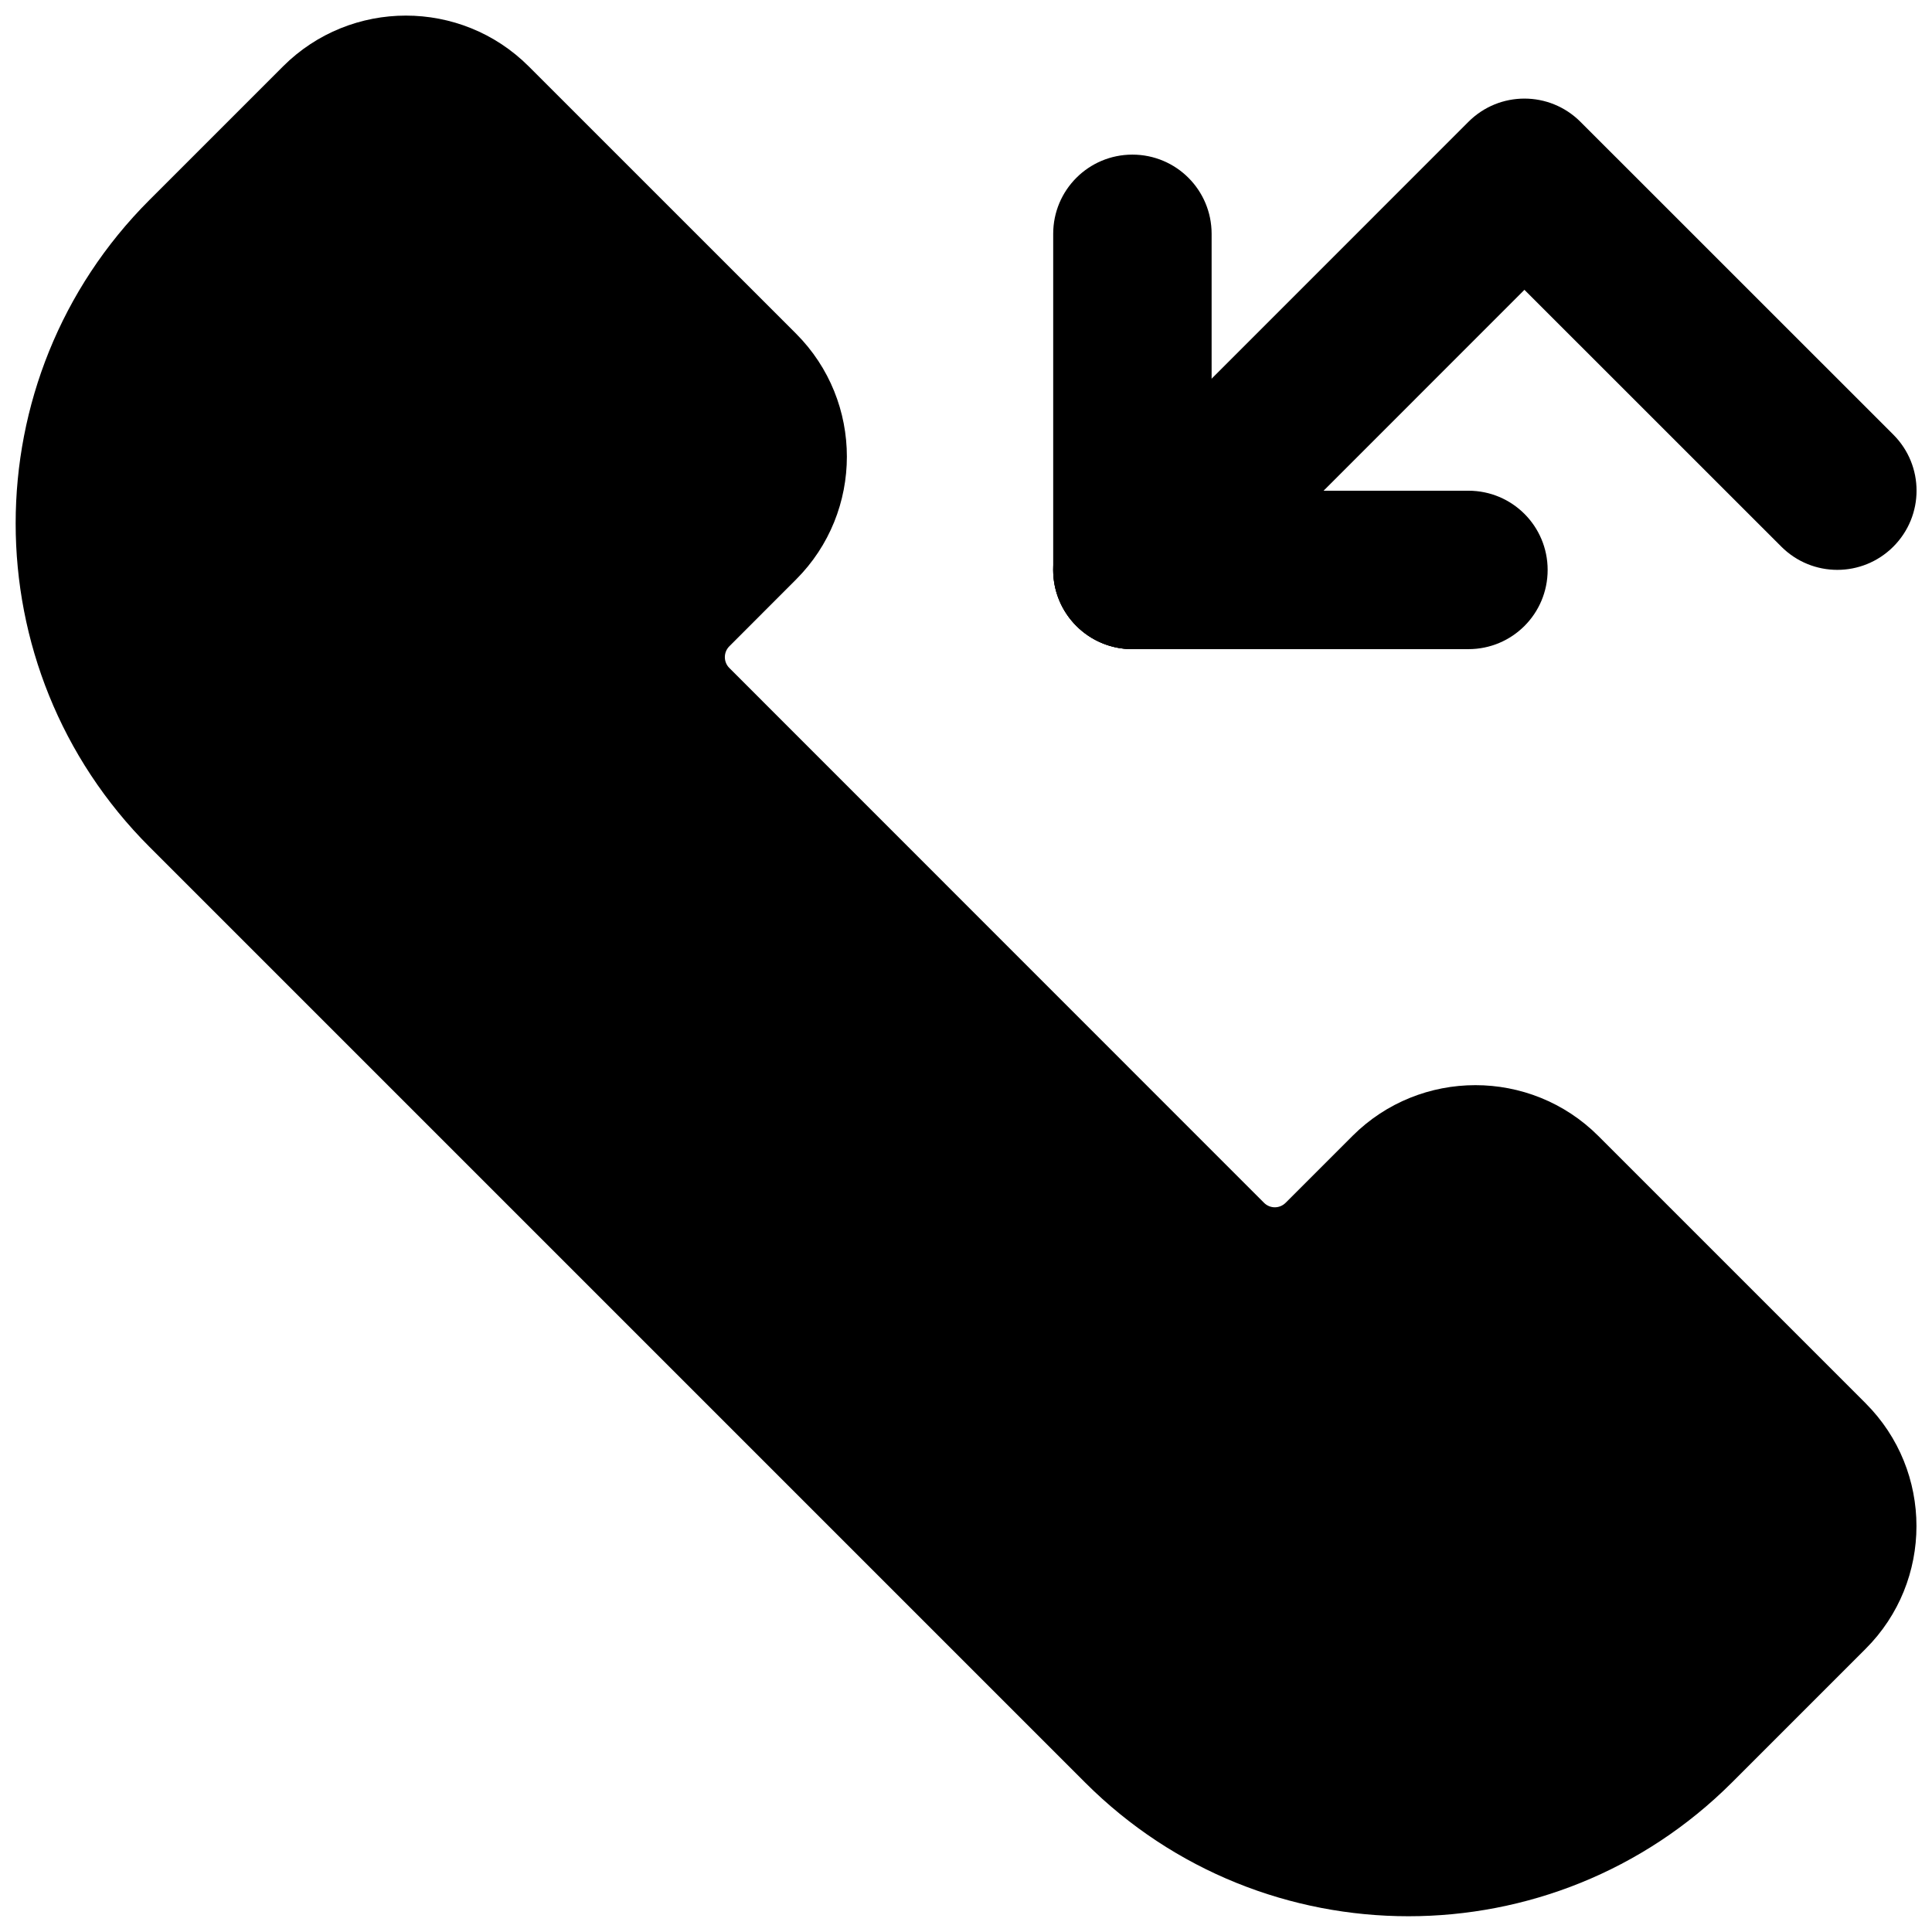
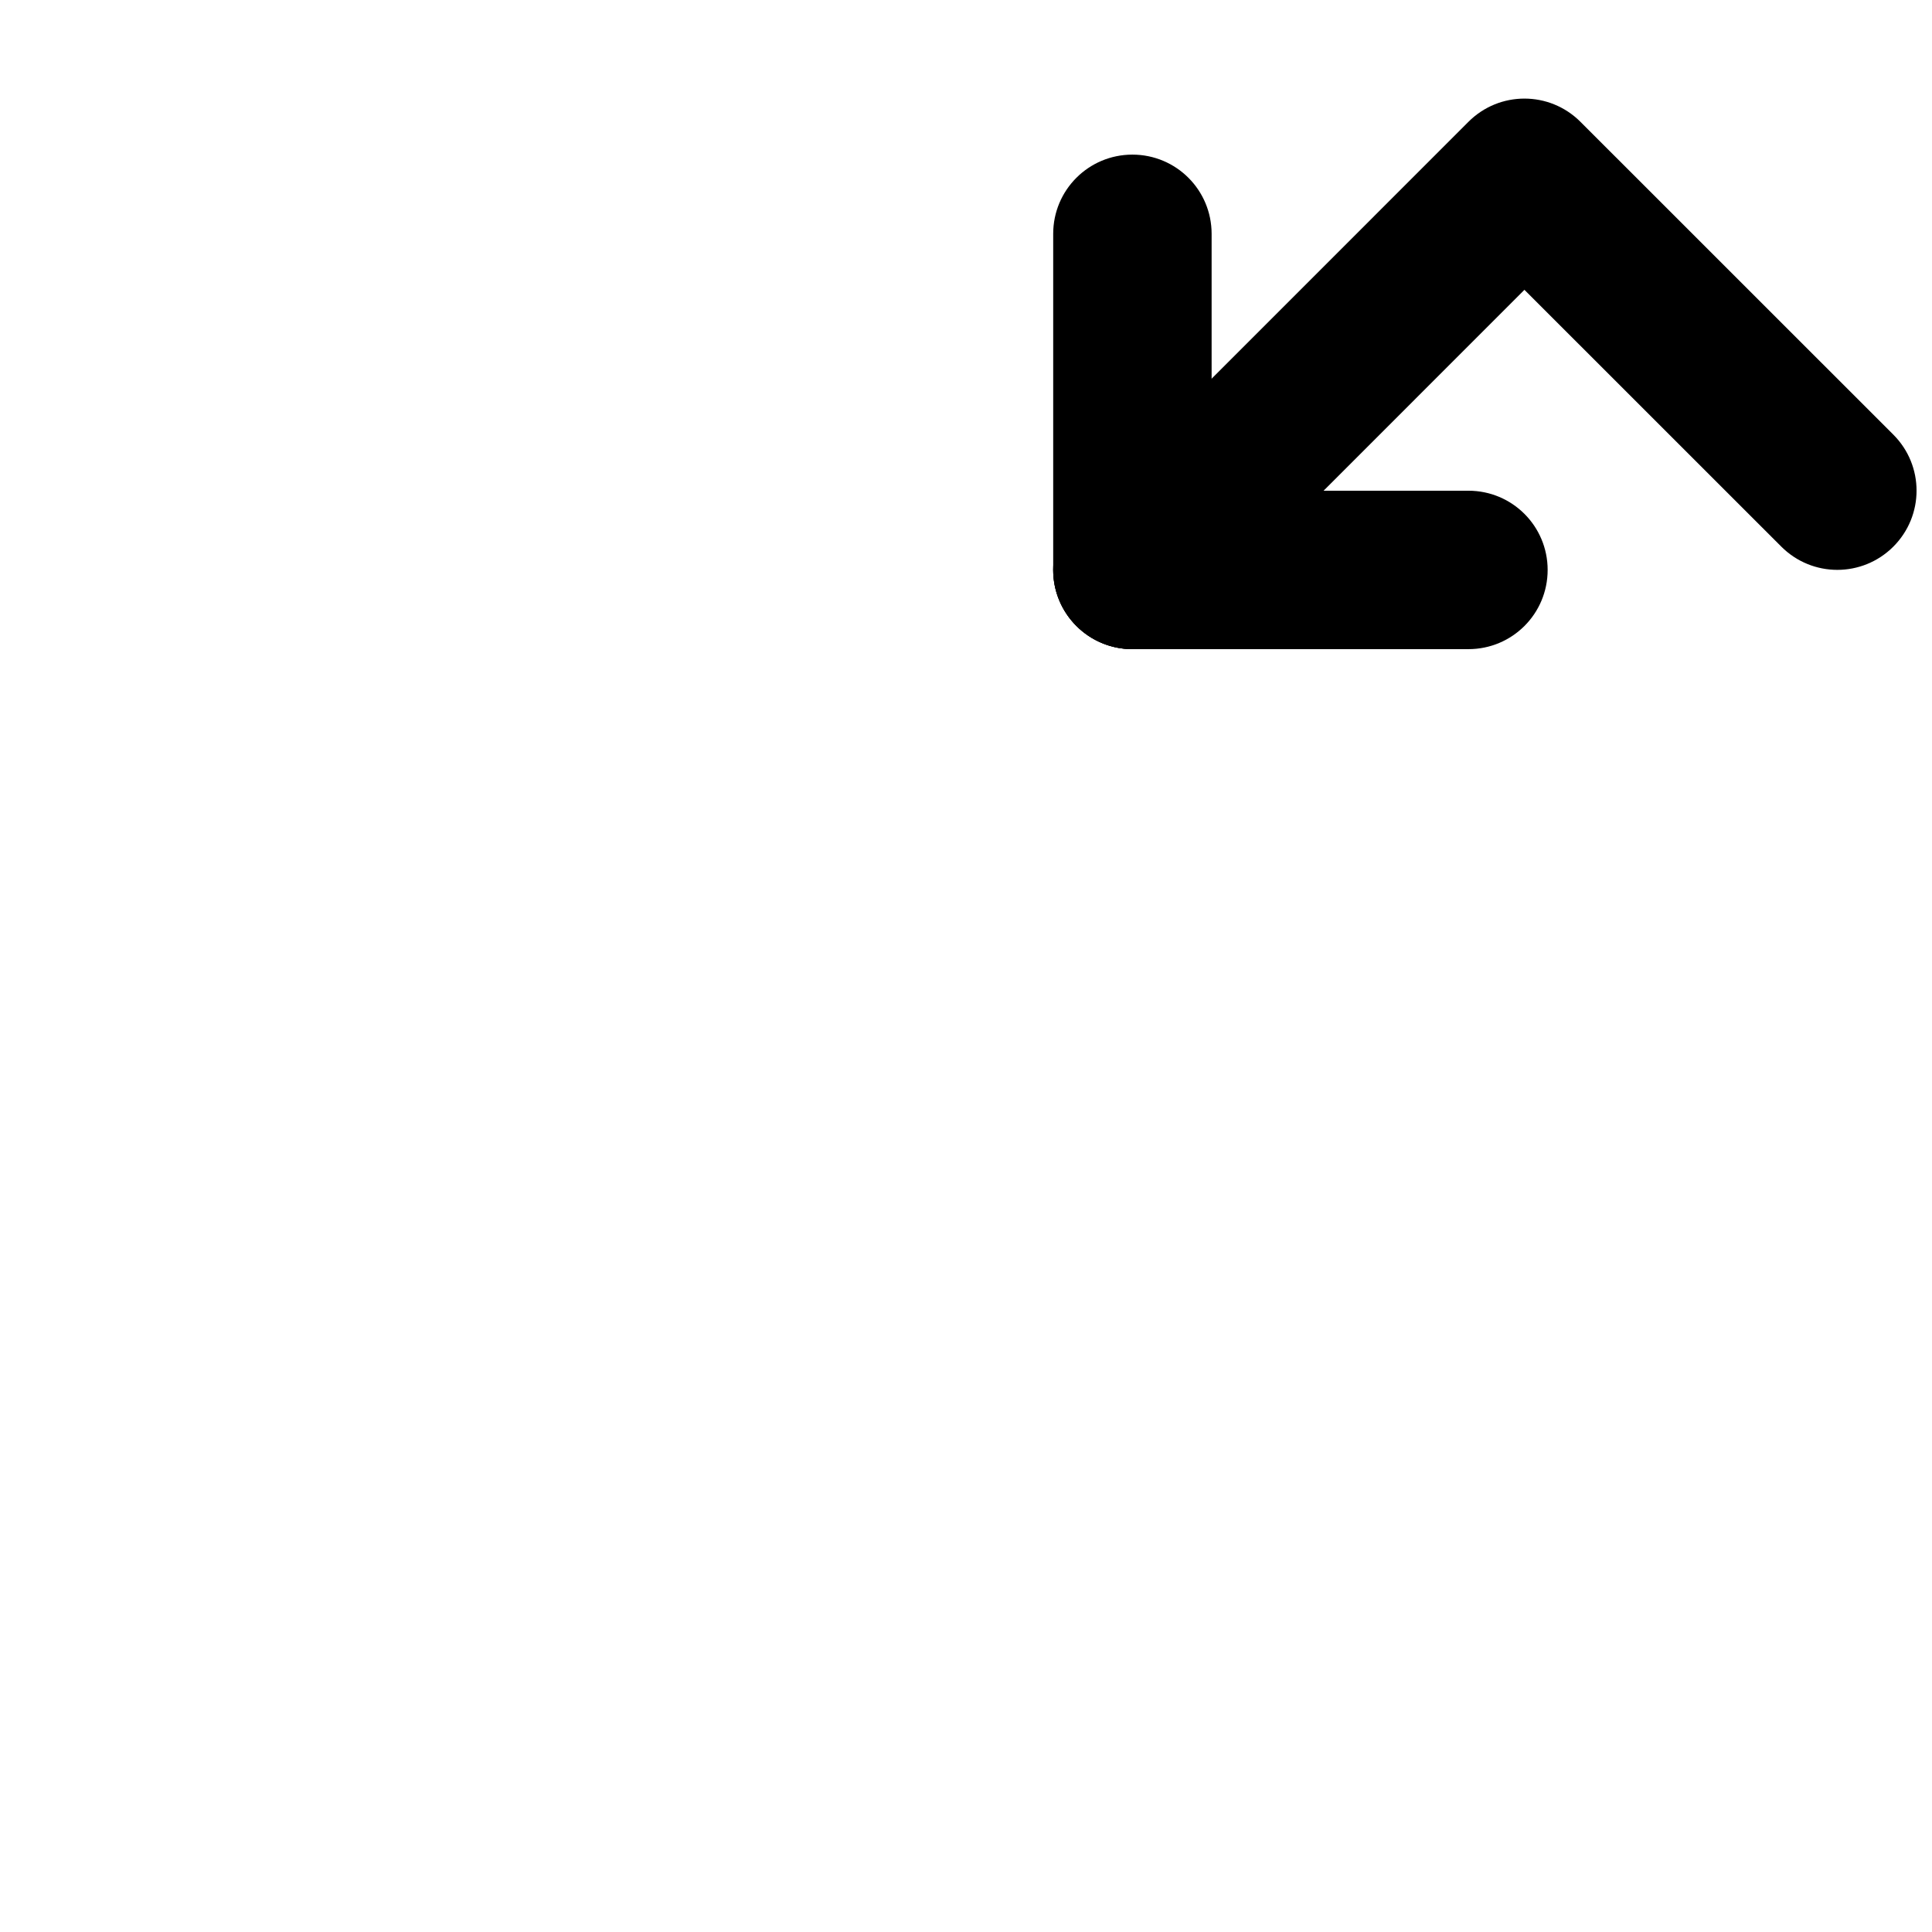
<svg xmlns="http://www.w3.org/2000/svg" width="800px" height="800px" version="1.1" viewBox="144 144 512 512">
  <defs>
    <clipPath id="b">
      <path d="m148.09 148.09h503.81v503.81h-503.81z" />
    </clipPath>
    <clipPath id="a">
      <path d="m423 170h228.9v147h-228.9z" />
    </clipPath>
  </defs>
  <g clip-path="url(#b)">
-     <path d="m638.41 515.88-70.848-70.848c-17.969-17.949-47.191-17.926-65.137 0l-17.719 17.719c-1.594 1.594-4.137 1.594-5.731 0l-141.7-141.74c-1.574-1.574-1.574-4.156 0-5.731l17.695-17.715c17.949-17.949 17.949-47.168 0-65.137l-70.848-70.832c-17.949-17.949-47.148-17.949-65.117 0l-35.414 35.414c-47.254 47.254-47.254 124.15 0 171.4l247.98 247.98c23.637 23.637 54.664 35.434 85.691 35.434 31.047 0 62.074-11.82 85.711-35.434l35.434-35.434c17.969-17.926 17.969-47.125 0-65.074z" />
-   </g>
+     </g>
  <g clip-path="url(#a)">
    <path d="m444.1 316.03c-5.375 0-10.746-2.059-14.84-6.152-8.207-8.207-8.207-21.477 0-29.684l103.89-103.91c8.207-8.207 21.477-8.207 29.684 0l82.918 82.898c8.207 8.207 8.207 21.477 0 29.684-8.207 8.207-21.477 8.207-29.684 0l-68.078-68.059-89.047 89.07c-4.117 4.094-9.488 6.152-14.844 6.152z" />
  </g>
  <path d="m533.15 316.03h-89.047c-11.609 0-20.992-9.383-20.992-20.992 0-11.609 9.383-20.992 20.992-20.992h89.047c11.609 0 20.992 9.383 20.992 20.992 0 11.609-9.383 20.992-20.992 20.992z" />
  <path d="m444.1 316.03c-11.609 0-20.992-9.383-20.992-20.992v-89.07c0-11.609 9.383-20.992 20.992-20.992 11.609 0 20.992 9.383 20.992 20.992v89.07c0 11.609-9.402 20.992-20.992 20.992z" />
</svg>